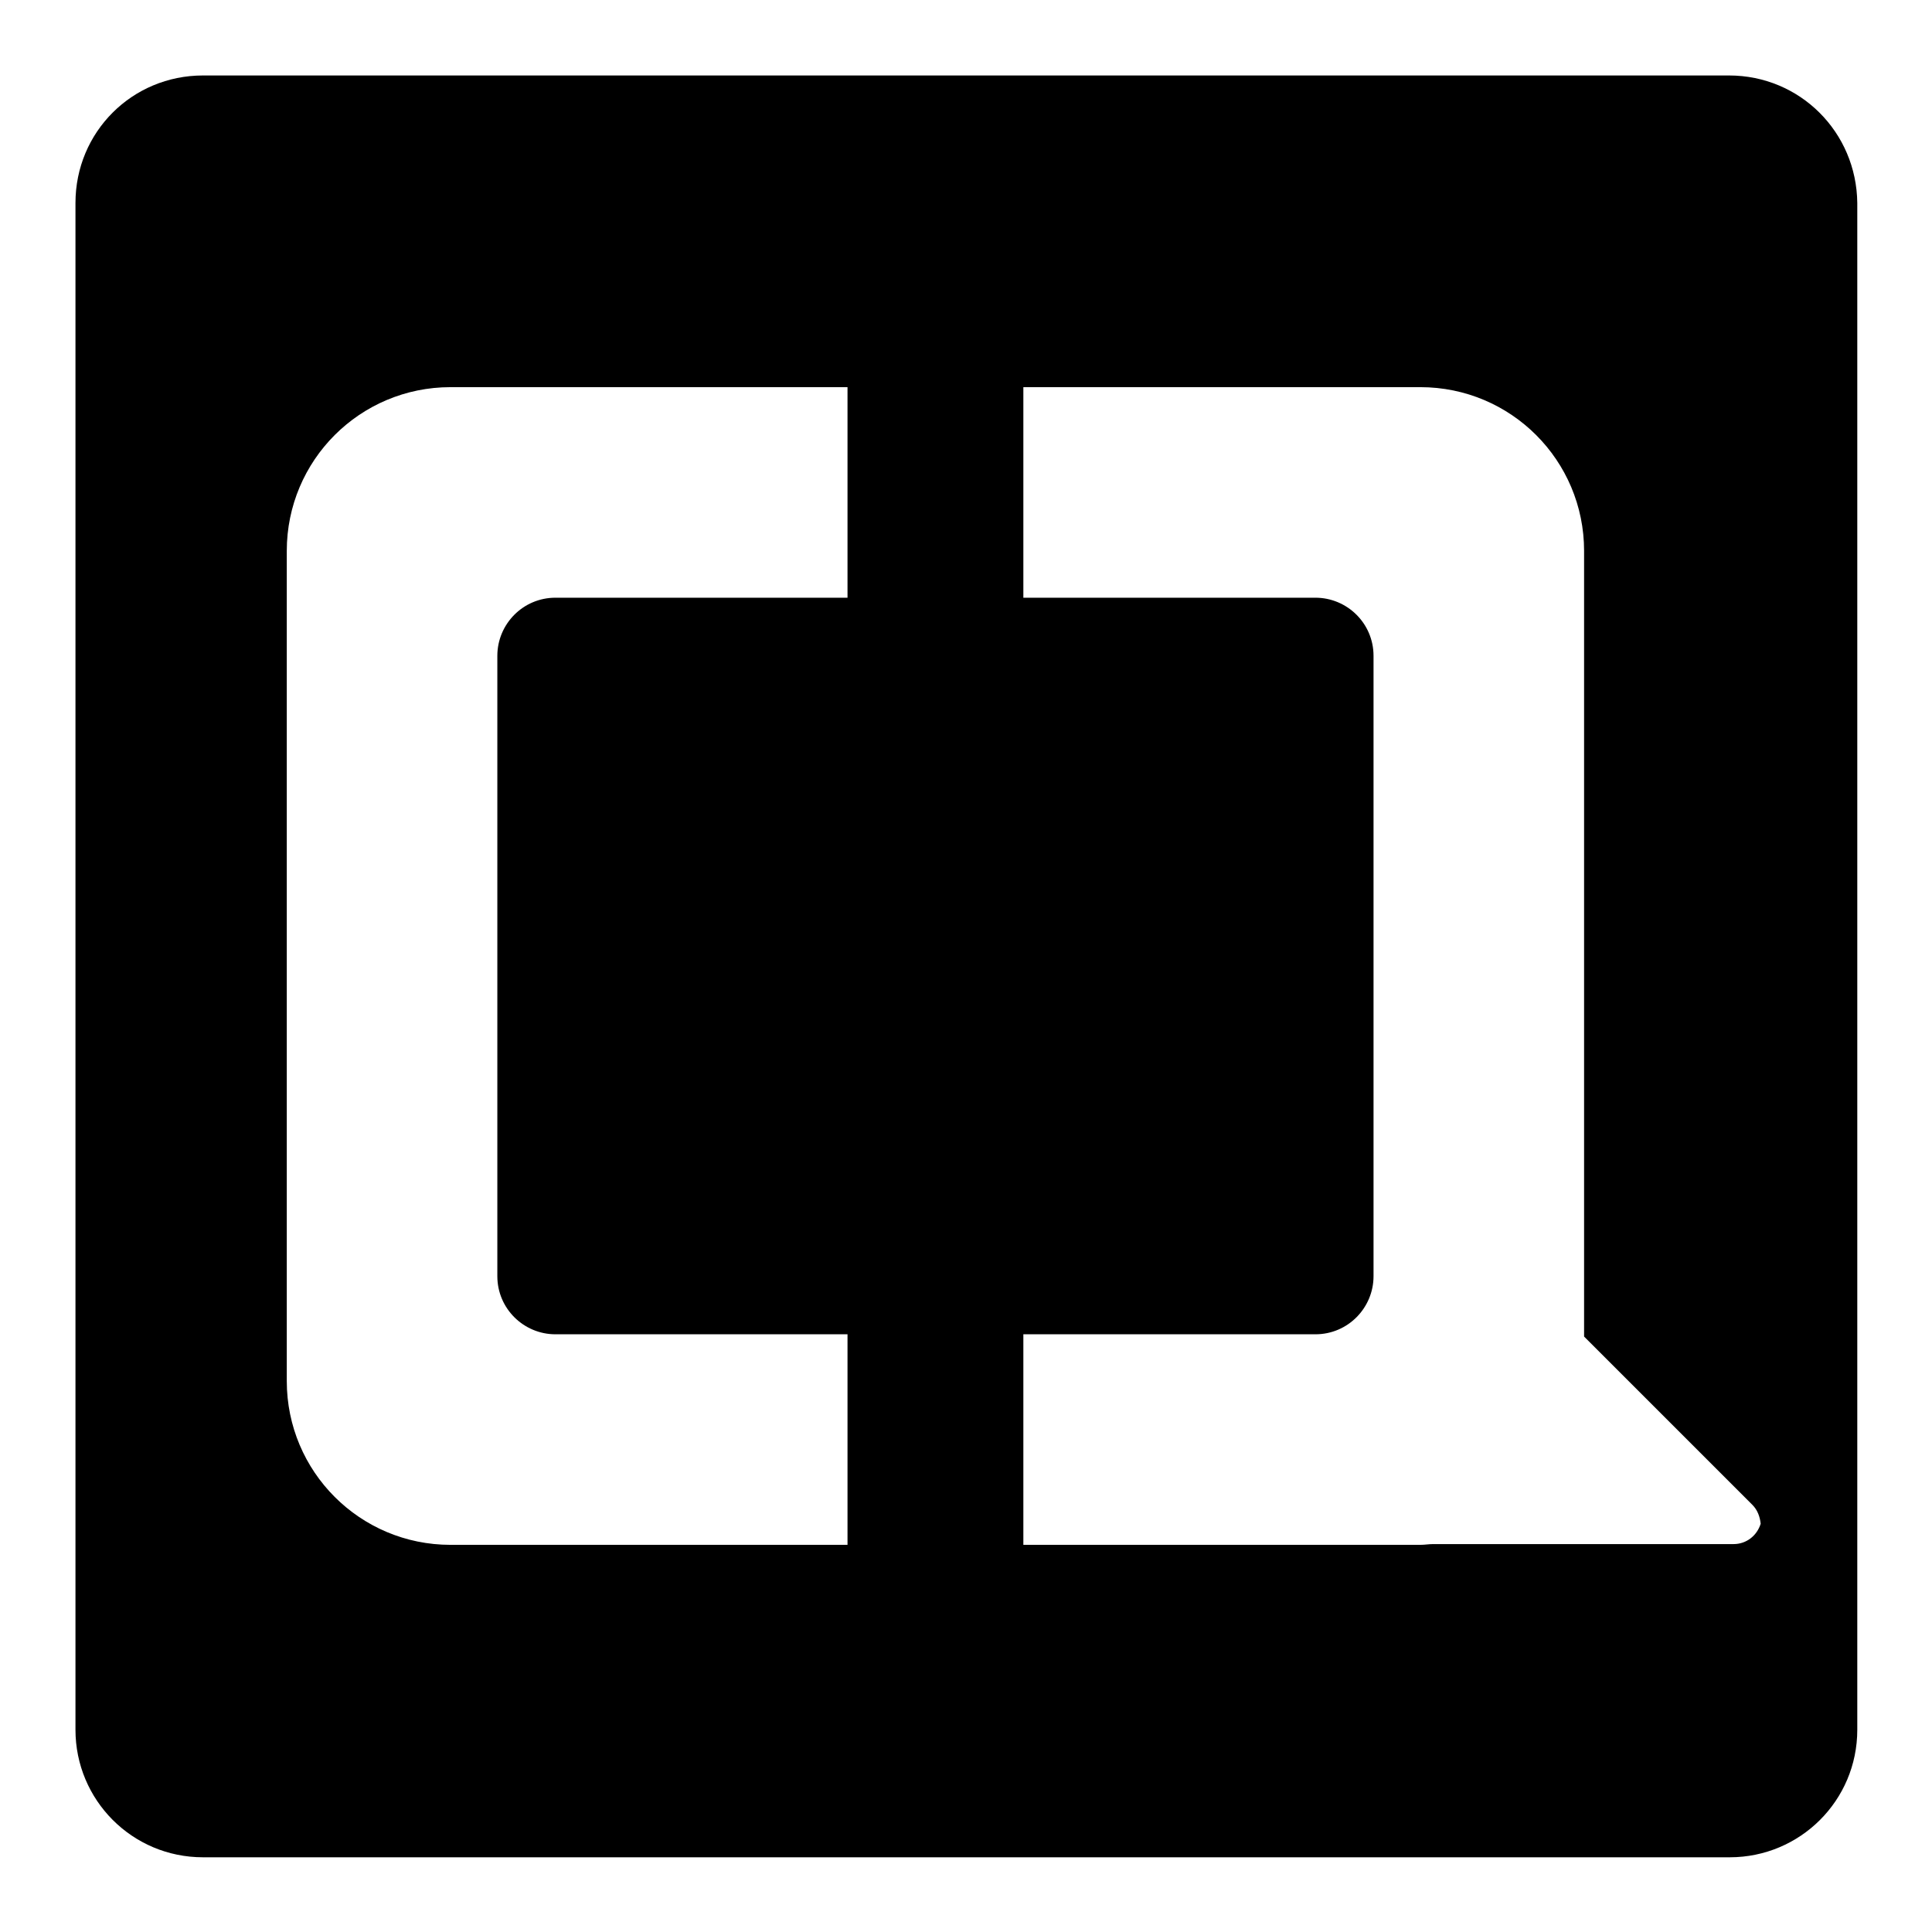
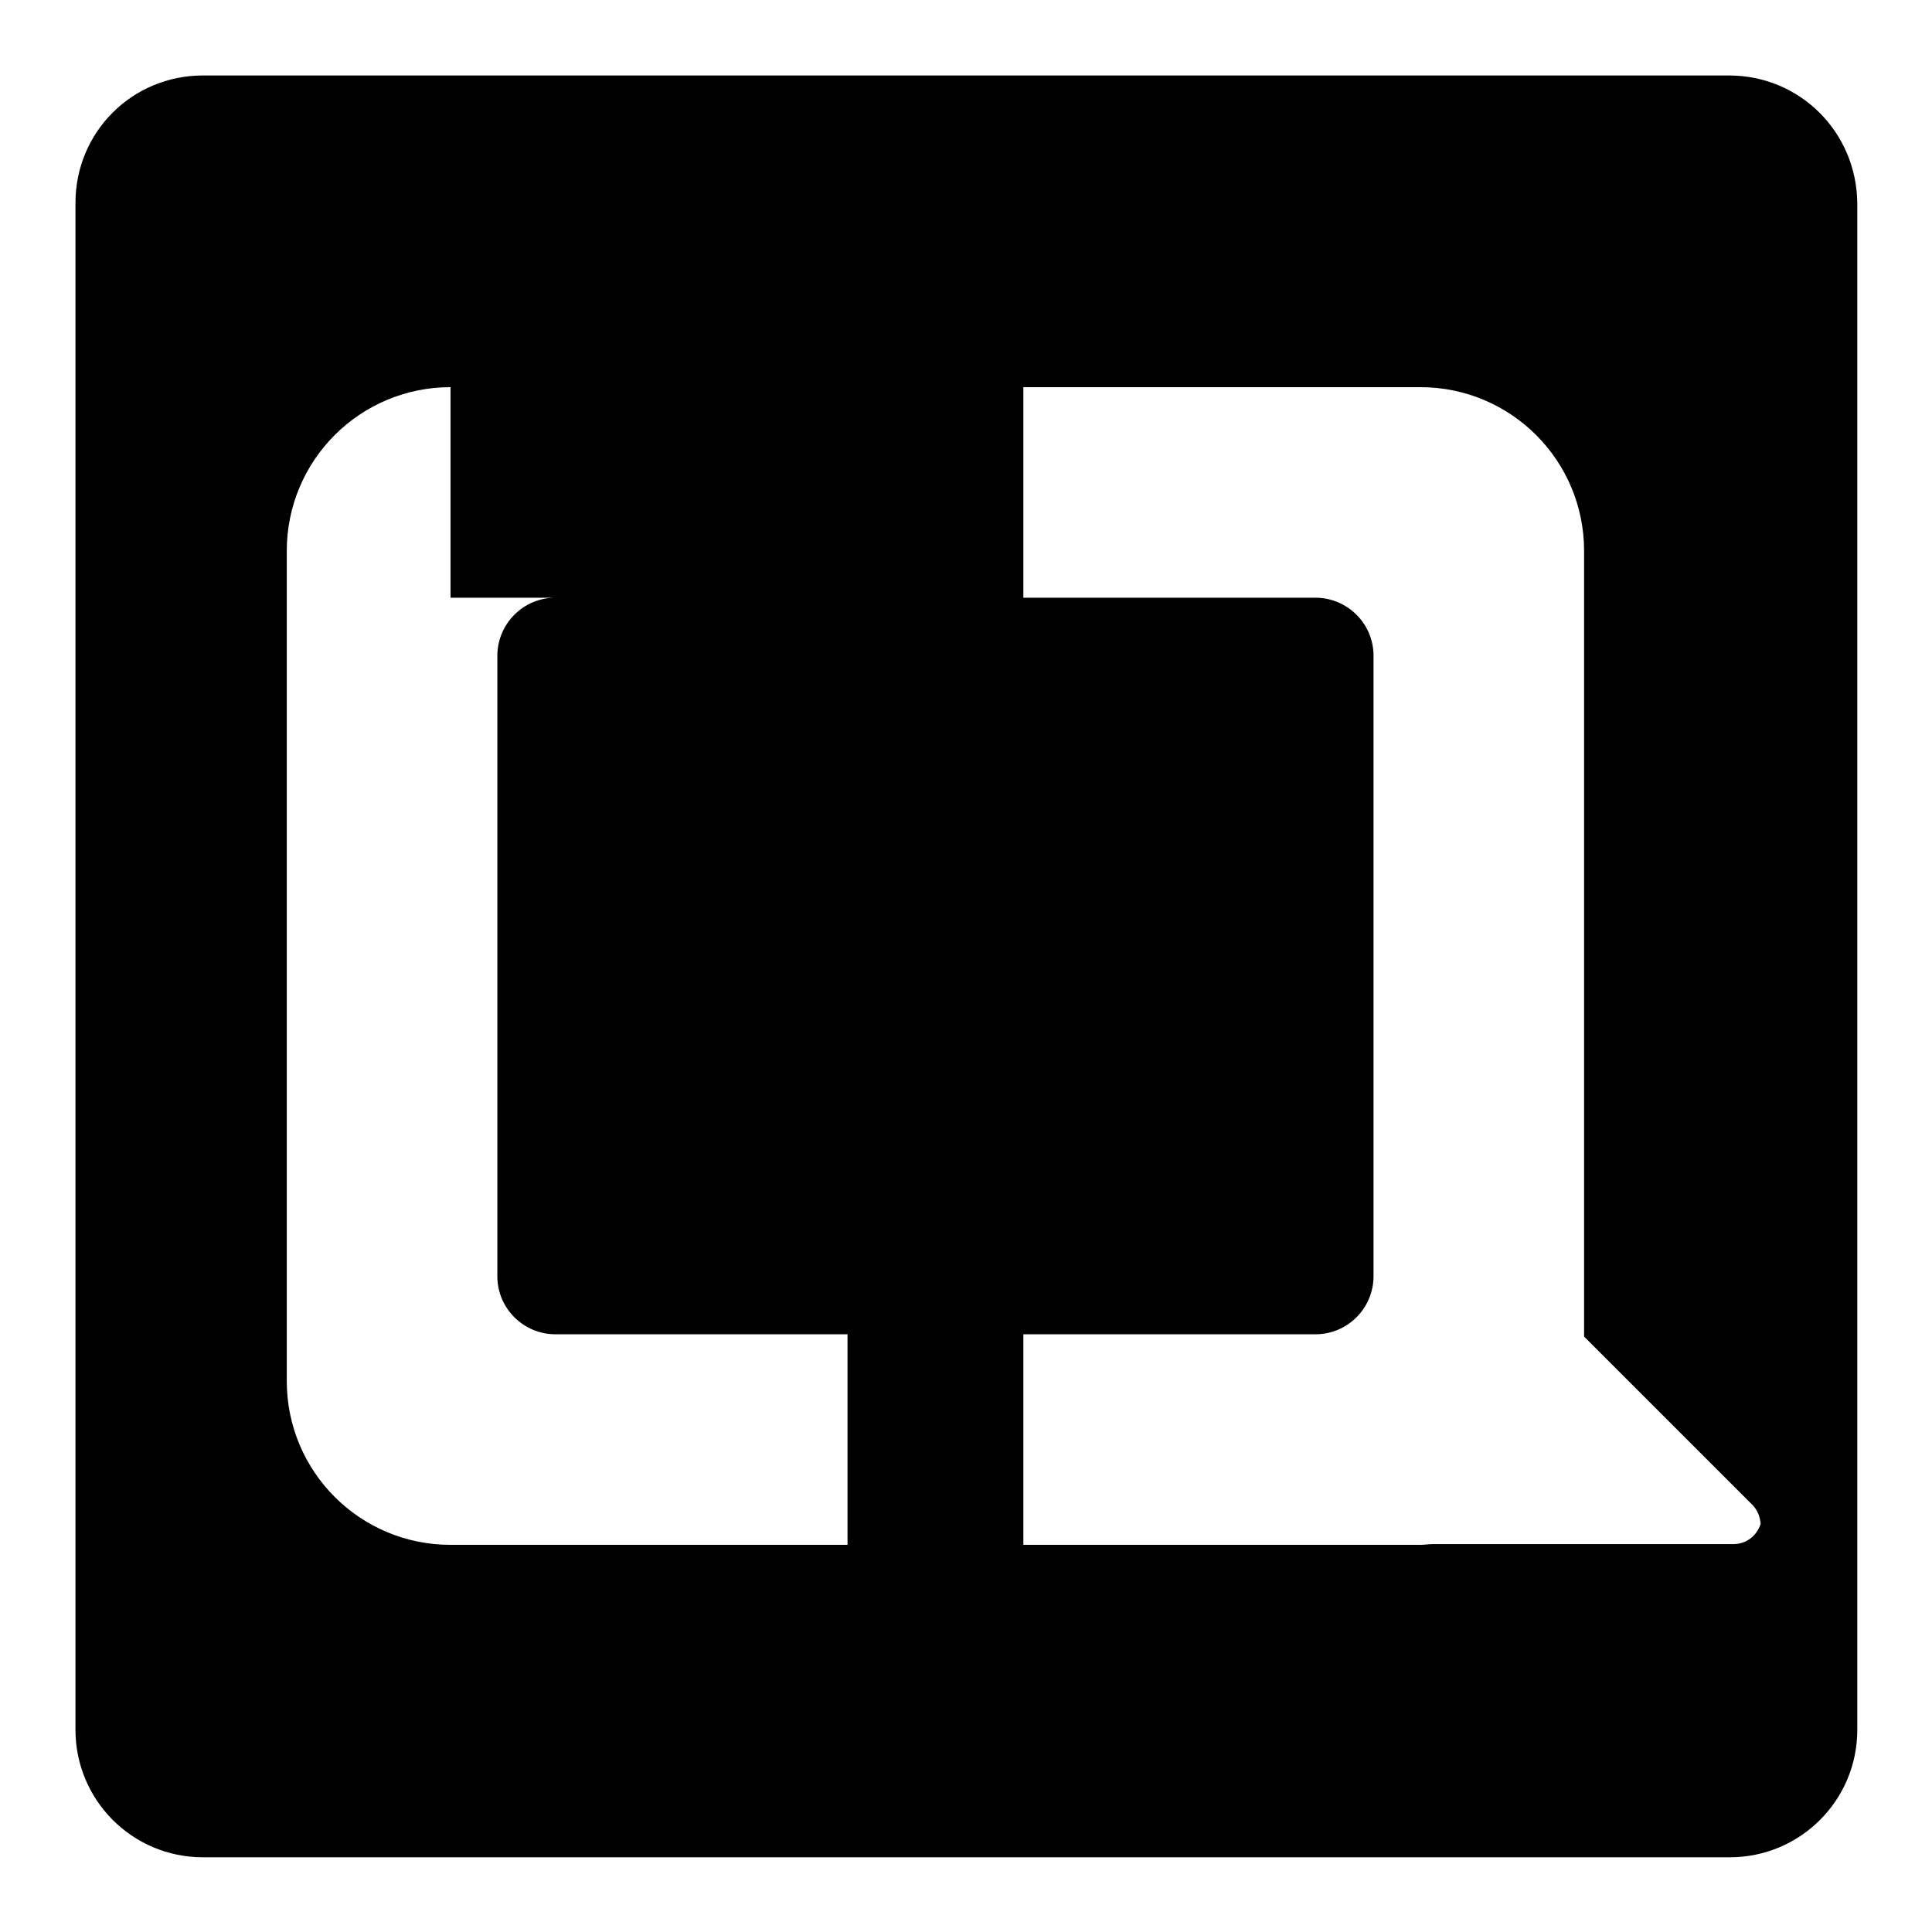
<svg xmlns="http://www.w3.org/2000/svg" version="1.1" x="0px" y="0px" viewBox="0 0 256 256" enable-background="new 0 0 256 256" xml:space="preserve">
  <g>
    <g>
-       <path fill="#000000" d="M229.1,10H26.9C17.5,10,10,17.5,10,26.9v202.3c0,9.3,7.5,16.9,16.9,16.9h202.3c9.3,0,16.9-7.5,16.9-16.9V26.9C246,17.5,238.5,10,229.1,10z M112.3,79.2H73.6c-4.3,0-7.7,3.5-7.7,7.7v82.2c0,4.3,3.5,7.7,7.7,7.7h38.7v27.9H59.7c-12,0-21.7-9.7-21.7-21.7V73c0-12,9.7-21.7,21.7-21.7h52.6V79.2z M229.7,204.6h-39.6c-0.1,0-0.1,0-0.2,0c-0.6,0-1.1,0.1-1.7,0.1h-52.6v-27.9h38.7c4.3,0,7.7-3.5,7.7-7.7V86.9c0-4.3-3.5-7.7-7.7-7.7h-38.7V51.3h52.6c12,0,21.7,9.7,21.7,21.7v104.1l22.3,22.3c0.7,0.7,1,1.6,1.1,2.5C232.8,203.5,231.4,204.6,229.7,204.6z" />
+       <path fill="#000000" d="M229.1,10H26.9C17.5,10,10,17.5,10,26.9v202.3c0,9.3,7.5,16.9,16.9,16.9h202.3c9.3,0,16.9-7.5,16.9-16.9V26.9C246,17.5,238.5,10,229.1,10z M112.3,79.2H73.6c-4.3,0-7.7,3.5-7.7,7.7v82.2c0,4.3,3.5,7.7,7.7,7.7h38.7v27.9H59.7c-12,0-21.7-9.7-21.7-21.7V73c0-12,9.7-21.7,21.7-21.7V79.2z M229.7,204.6h-39.6c-0.1,0-0.1,0-0.2,0c-0.6,0-1.1,0.1-1.7,0.1h-52.6v-27.9h38.7c4.3,0,7.7-3.5,7.7-7.7V86.9c0-4.3-3.5-7.7-7.7-7.7h-38.7V51.3h52.6c12,0,21.7,9.7,21.7,21.7v104.1l22.3,22.3c0.7,0.7,1,1.6,1.1,2.5C232.8,203.5,231.4,204.6,229.7,204.6z" />
    </g>
  </g>
</svg>